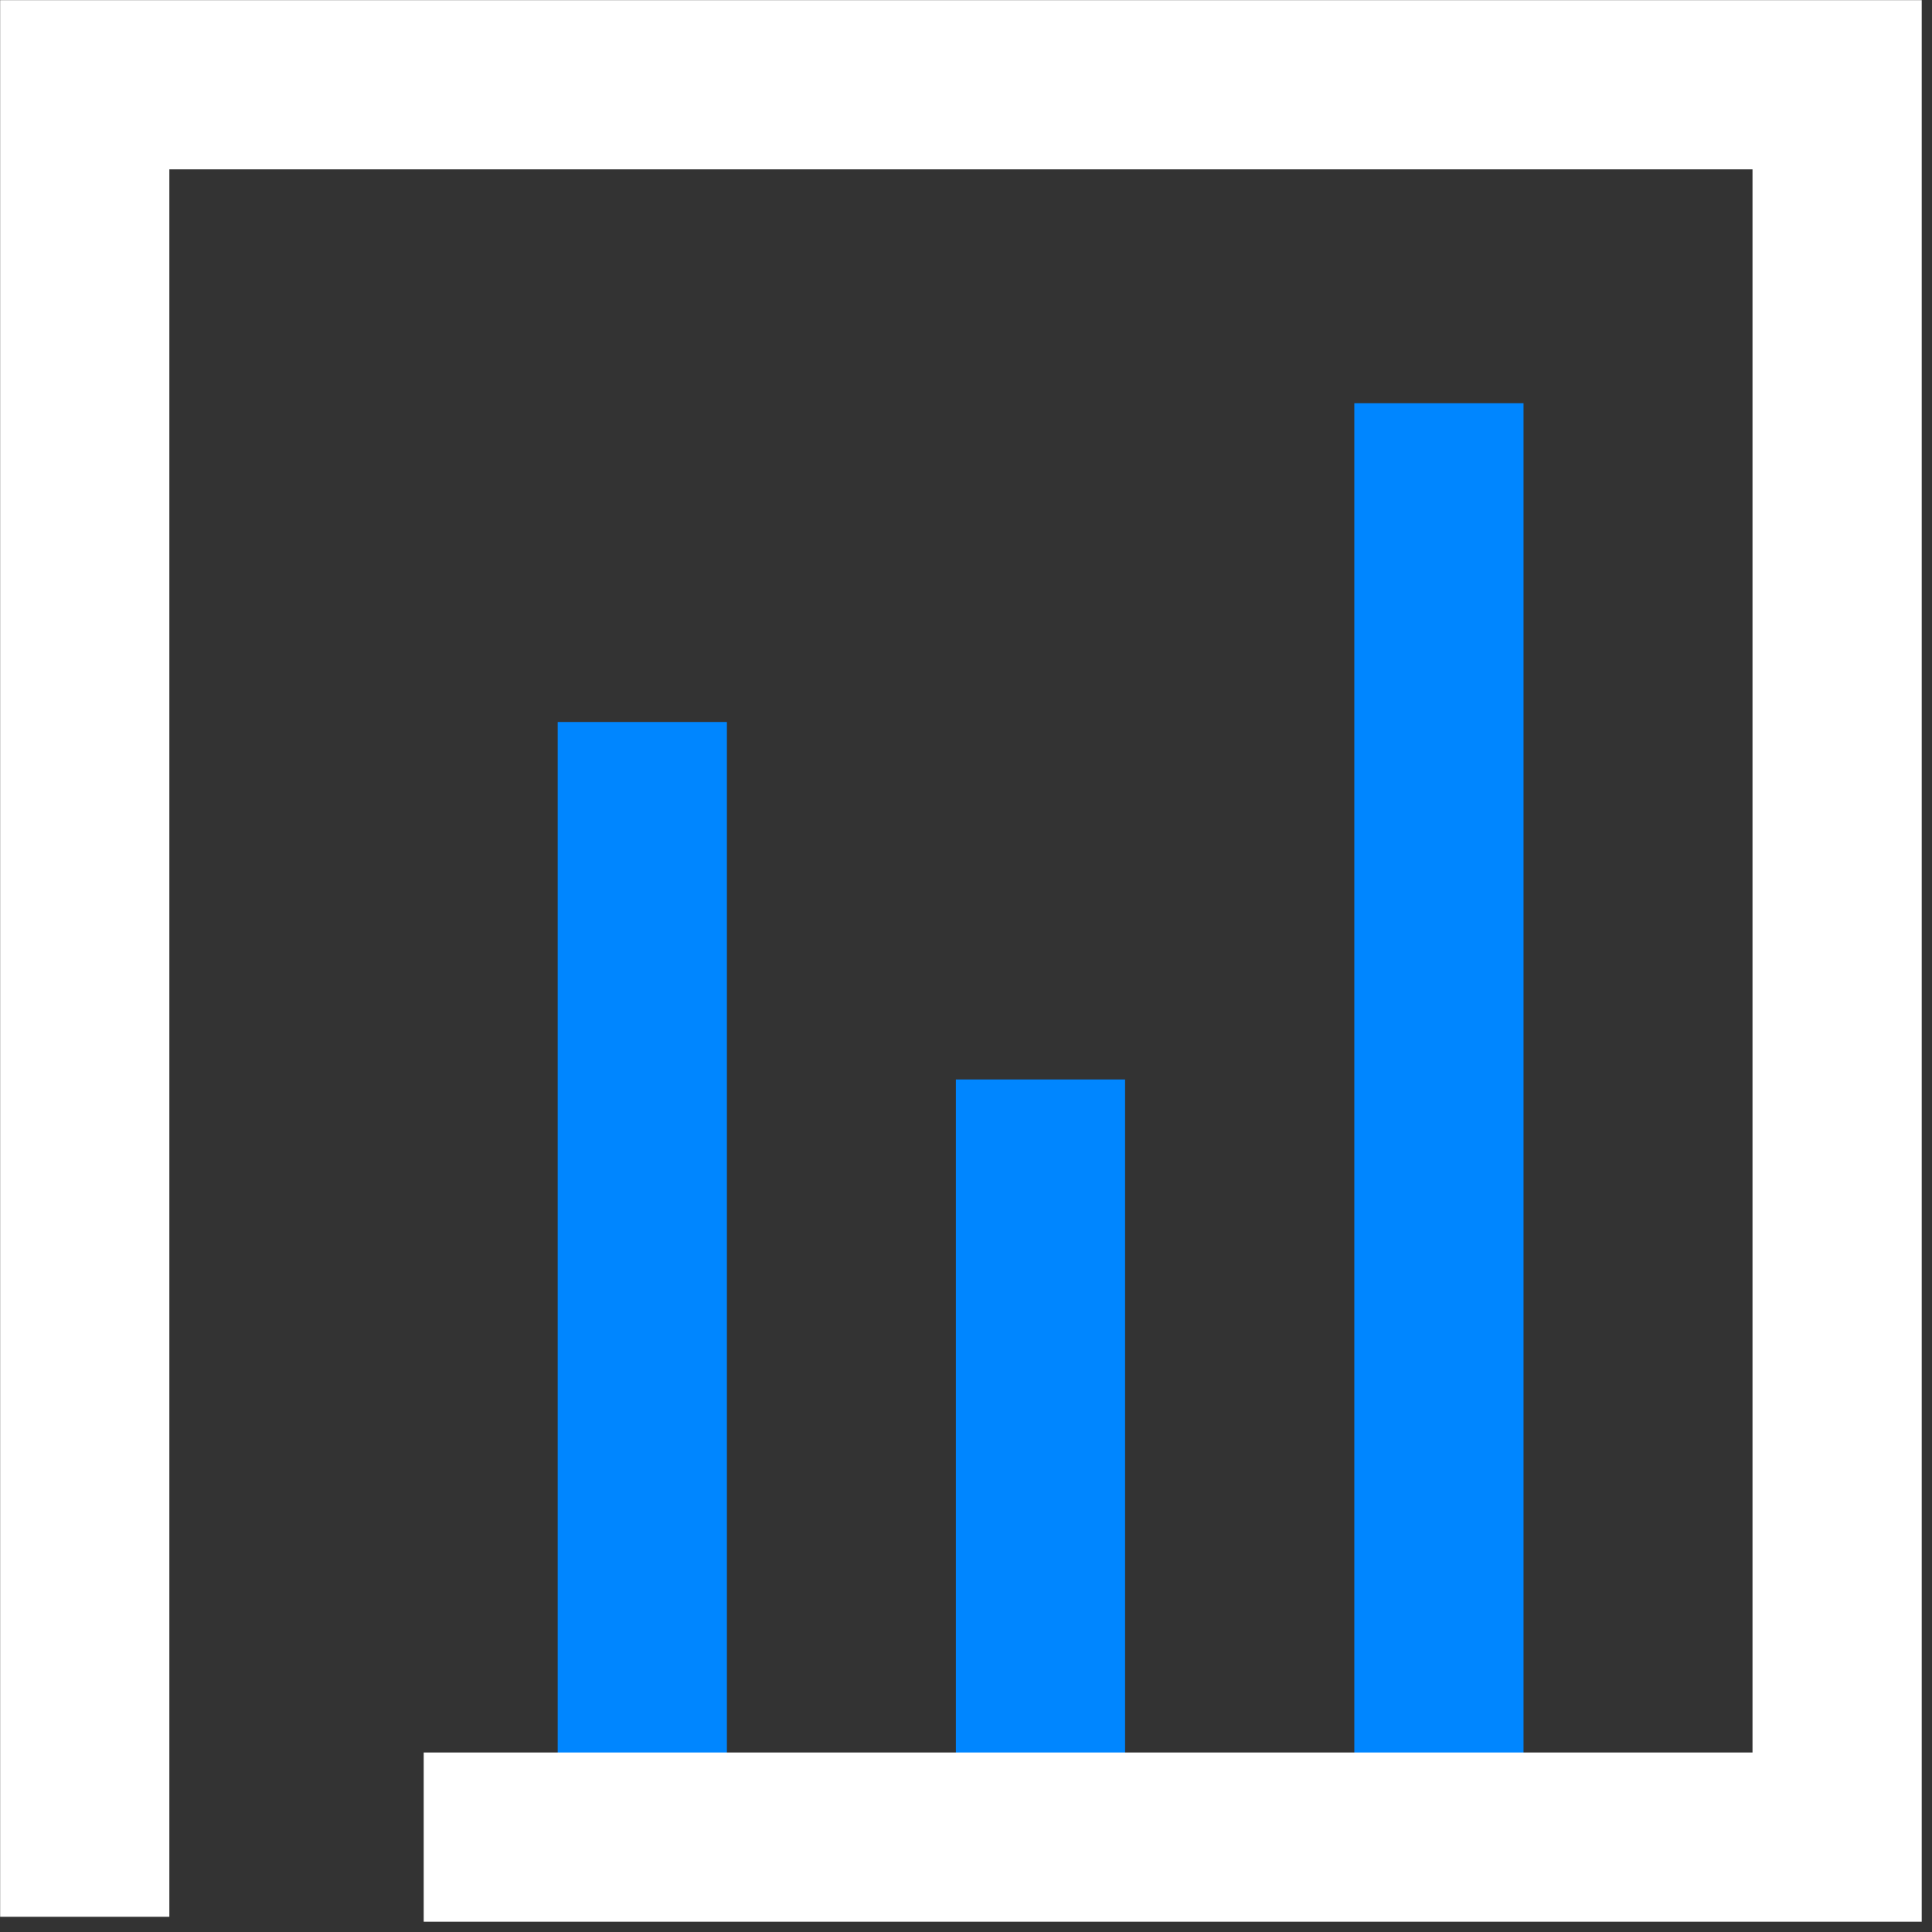
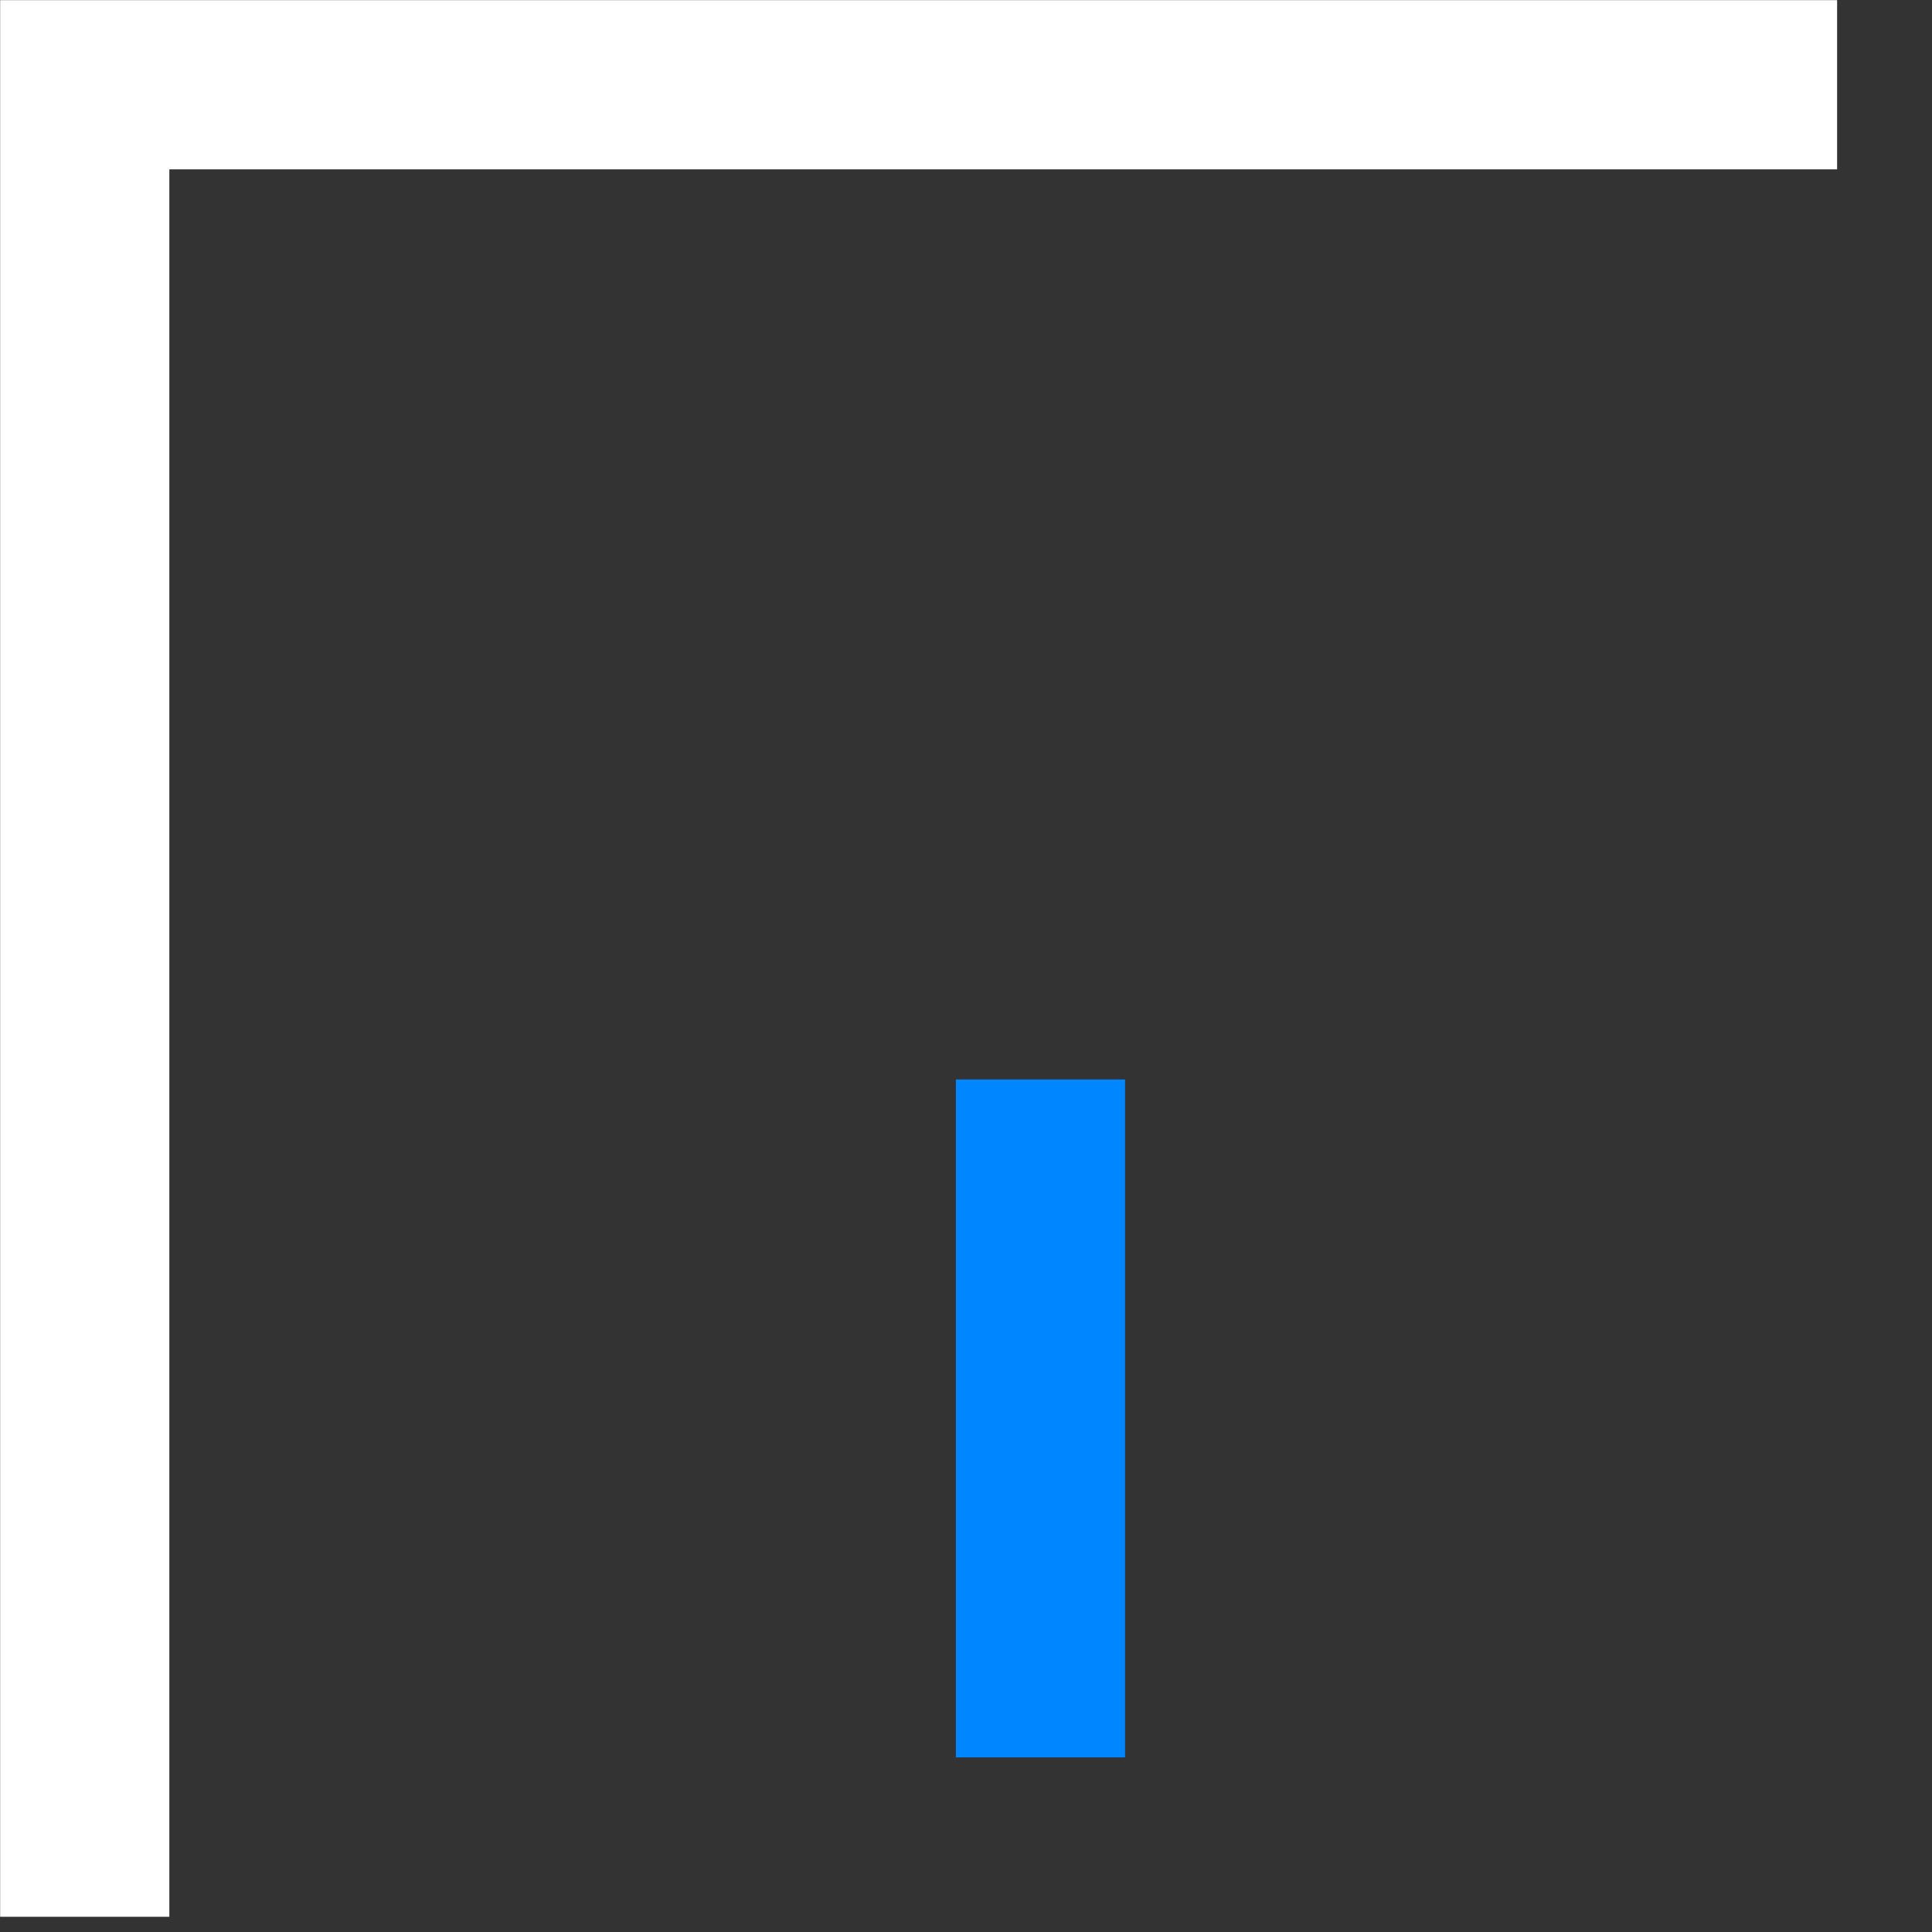
<svg xmlns="http://www.w3.org/2000/svg" width="97" height="97" viewBox="0 0 97 97" fill="none">
  <rect x="0" y="0" width="97" height="97" fill="#333333" stroke="none" />
-   <path d="M72.244 88.234V20.245" stroke="#0086FF" stroke-width="8.495" stroke-miterlimit="10" />
-   <path d="M32.248 88.234V36.249" stroke="#0086FF" stroke-width="8.495" stroke-miterlimit="10" />
  <path d="M52.239 88.234V54.197" stroke="#0086FF" stroke-width="8.495" stroke-miterlimit="10" />
-   <path d="M4.255 96.236V4.255H92.236V92.235H21.273" stroke="white" stroke-width="8.495" stroke-miterlimit="10" />
+   <path d="M4.255 96.236V4.255H92.236H21.273" stroke="white" stroke-width="8.495" stroke-miterlimit="10" />
</svg>